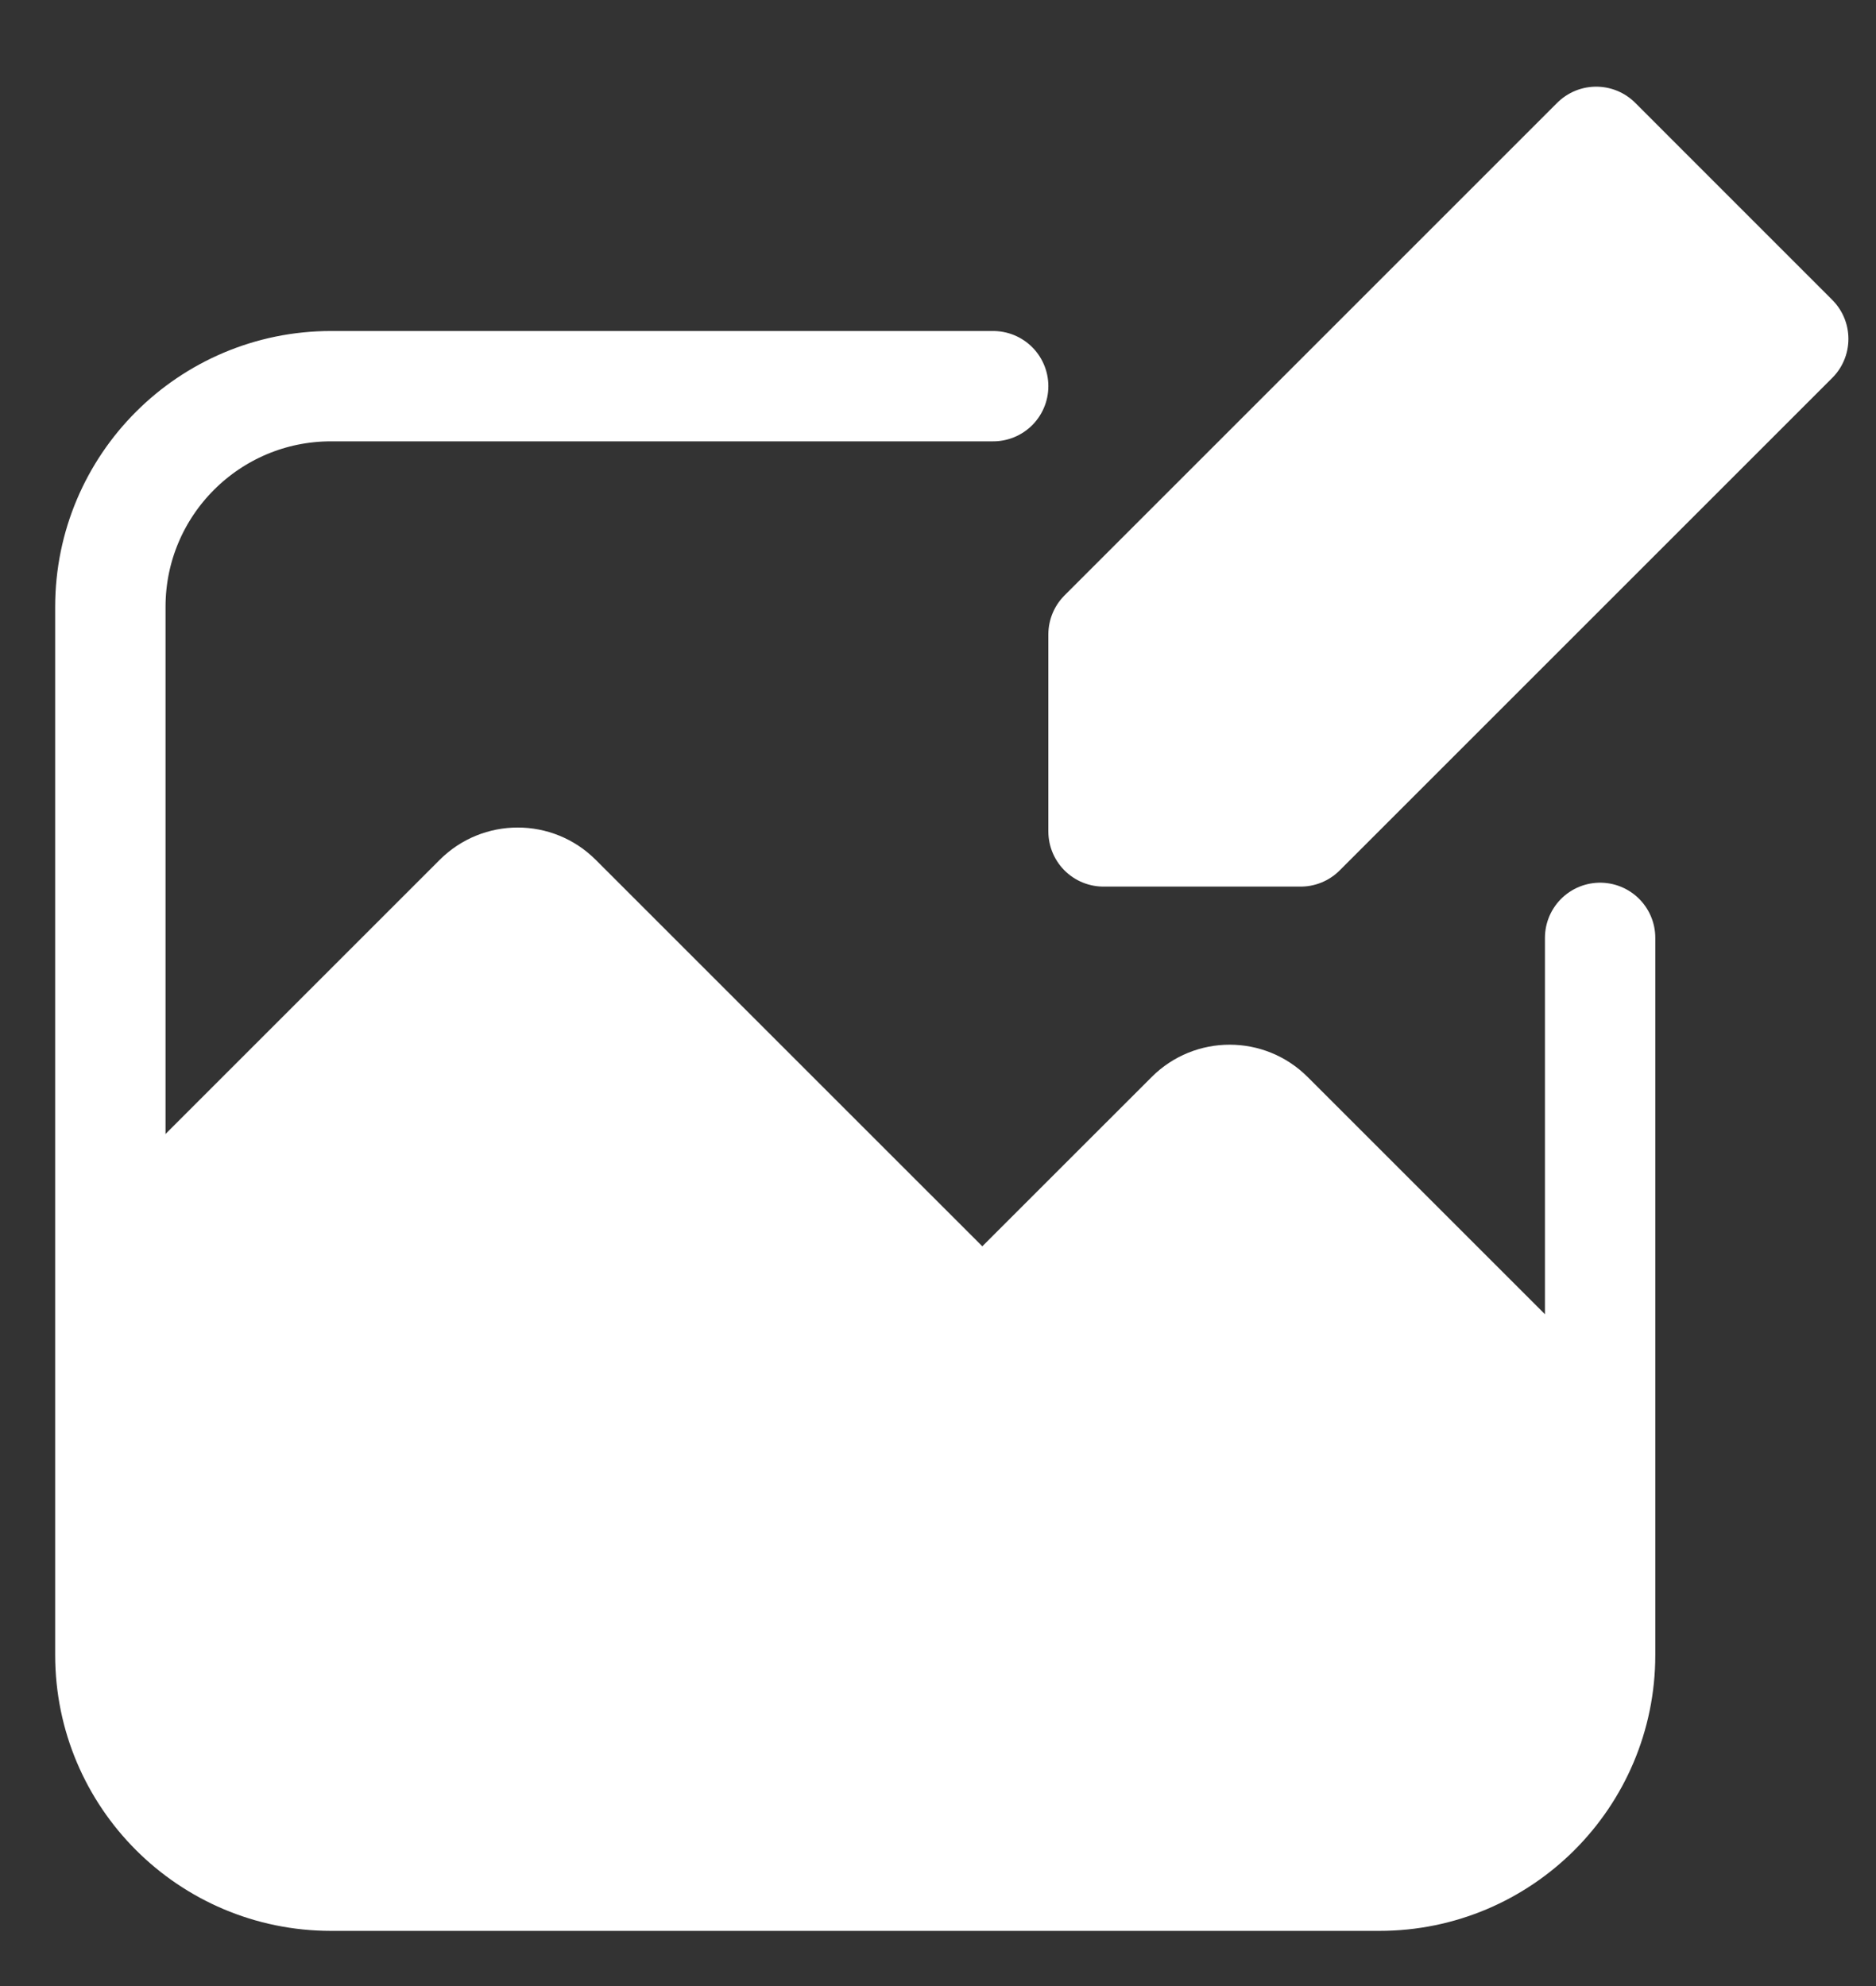
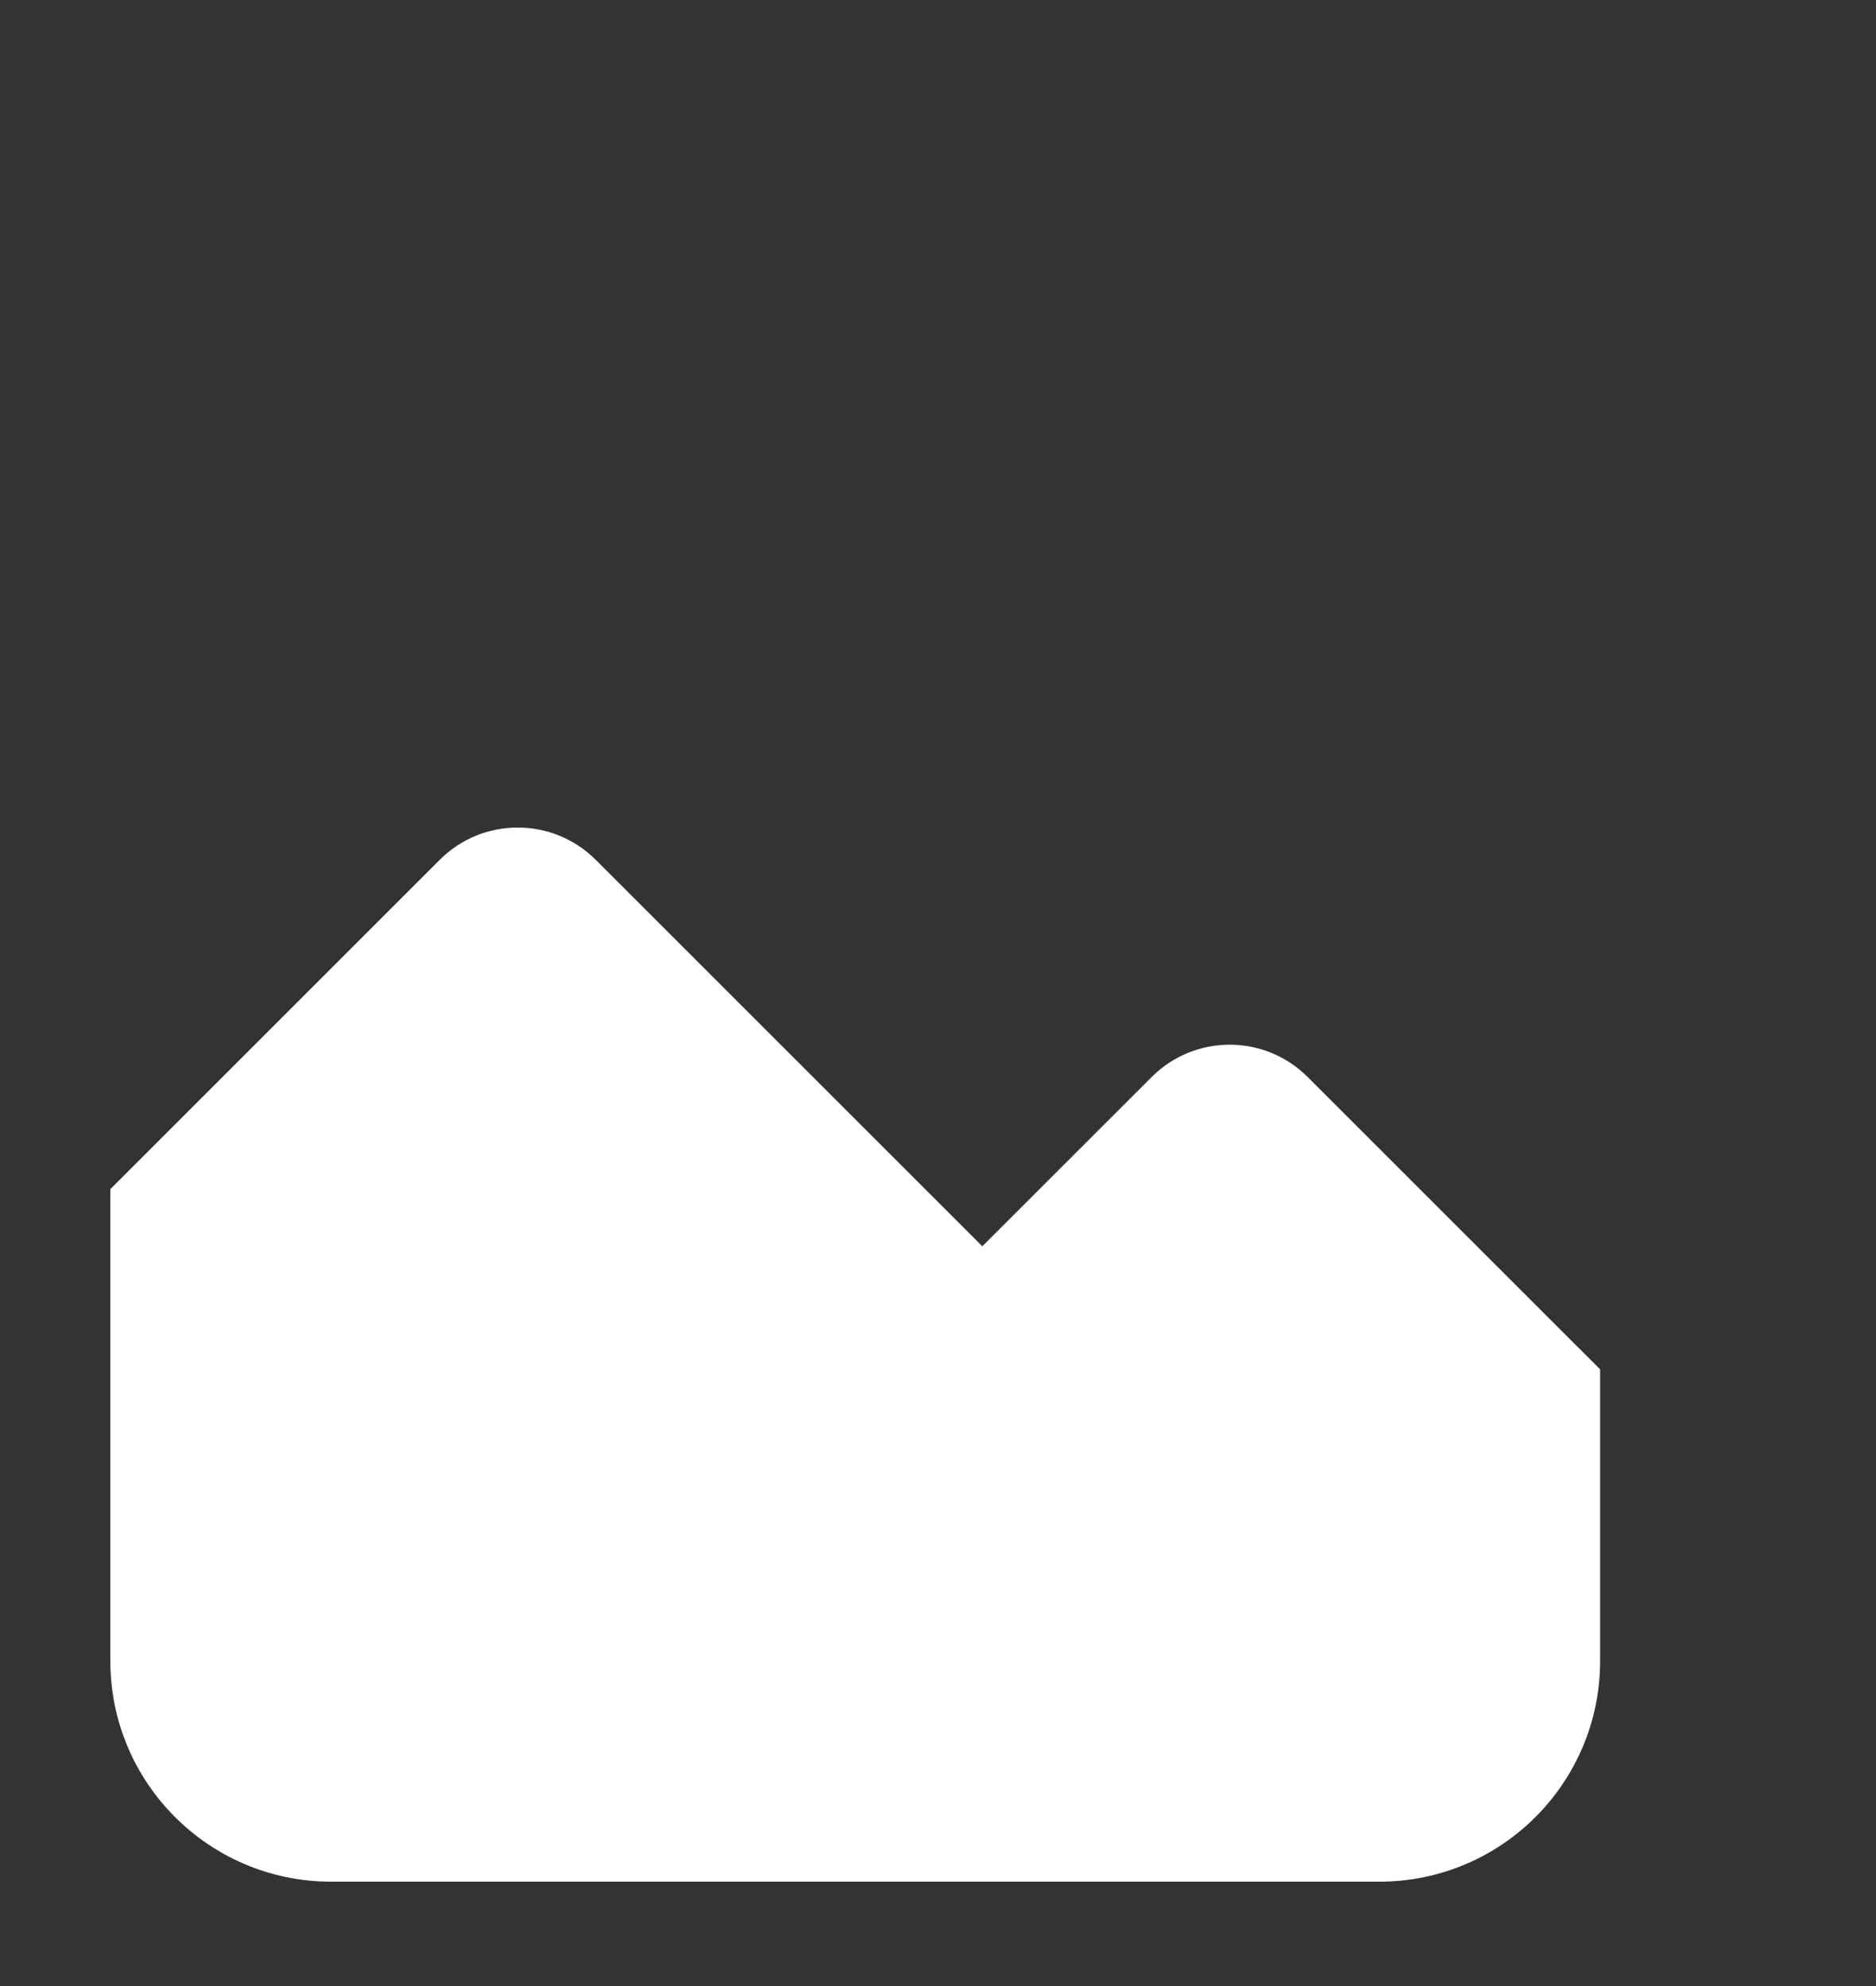
<svg xmlns="http://www.w3.org/2000/svg" width="34" height="36" viewBox="0 0 34 36" fill="none">
  <rect x="0" y="0" width="34" height="36" fill="#333333" stroke="none" />
-   <path d="M18 7L6 7C3.791 7 2 8.791 2 11V30C2 32.209 3.791 34 6 34H25C27.209 34 29 32.209 29 30V17" stroke="white" stroke-width="2" stroke-linecap="round" />
  <path fill-rule="evenodd" clip-rule="evenodd" d="M29 24.822V30.108C29 32.317 27.209 34.108 25 34.108H6C3.791 34.108 2 32.317 2 30.108V21.555L7.969 15.586C8.75 14.805 10.016 14.805 10.797 15.586L17.803 22.591L20.872 19.523C21.653 18.741 22.919 18.741 23.7 19.523L29 24.822Z" fill="white" />
-   <path d="M28.929 2.571L20 11.5V15.071H23.572L32.5 6.143L28.929 2.571Z" fill="white" stroke="white" stroke-width="2" stroke-linecap="round" stroke-linejoin="round" />
</svg>